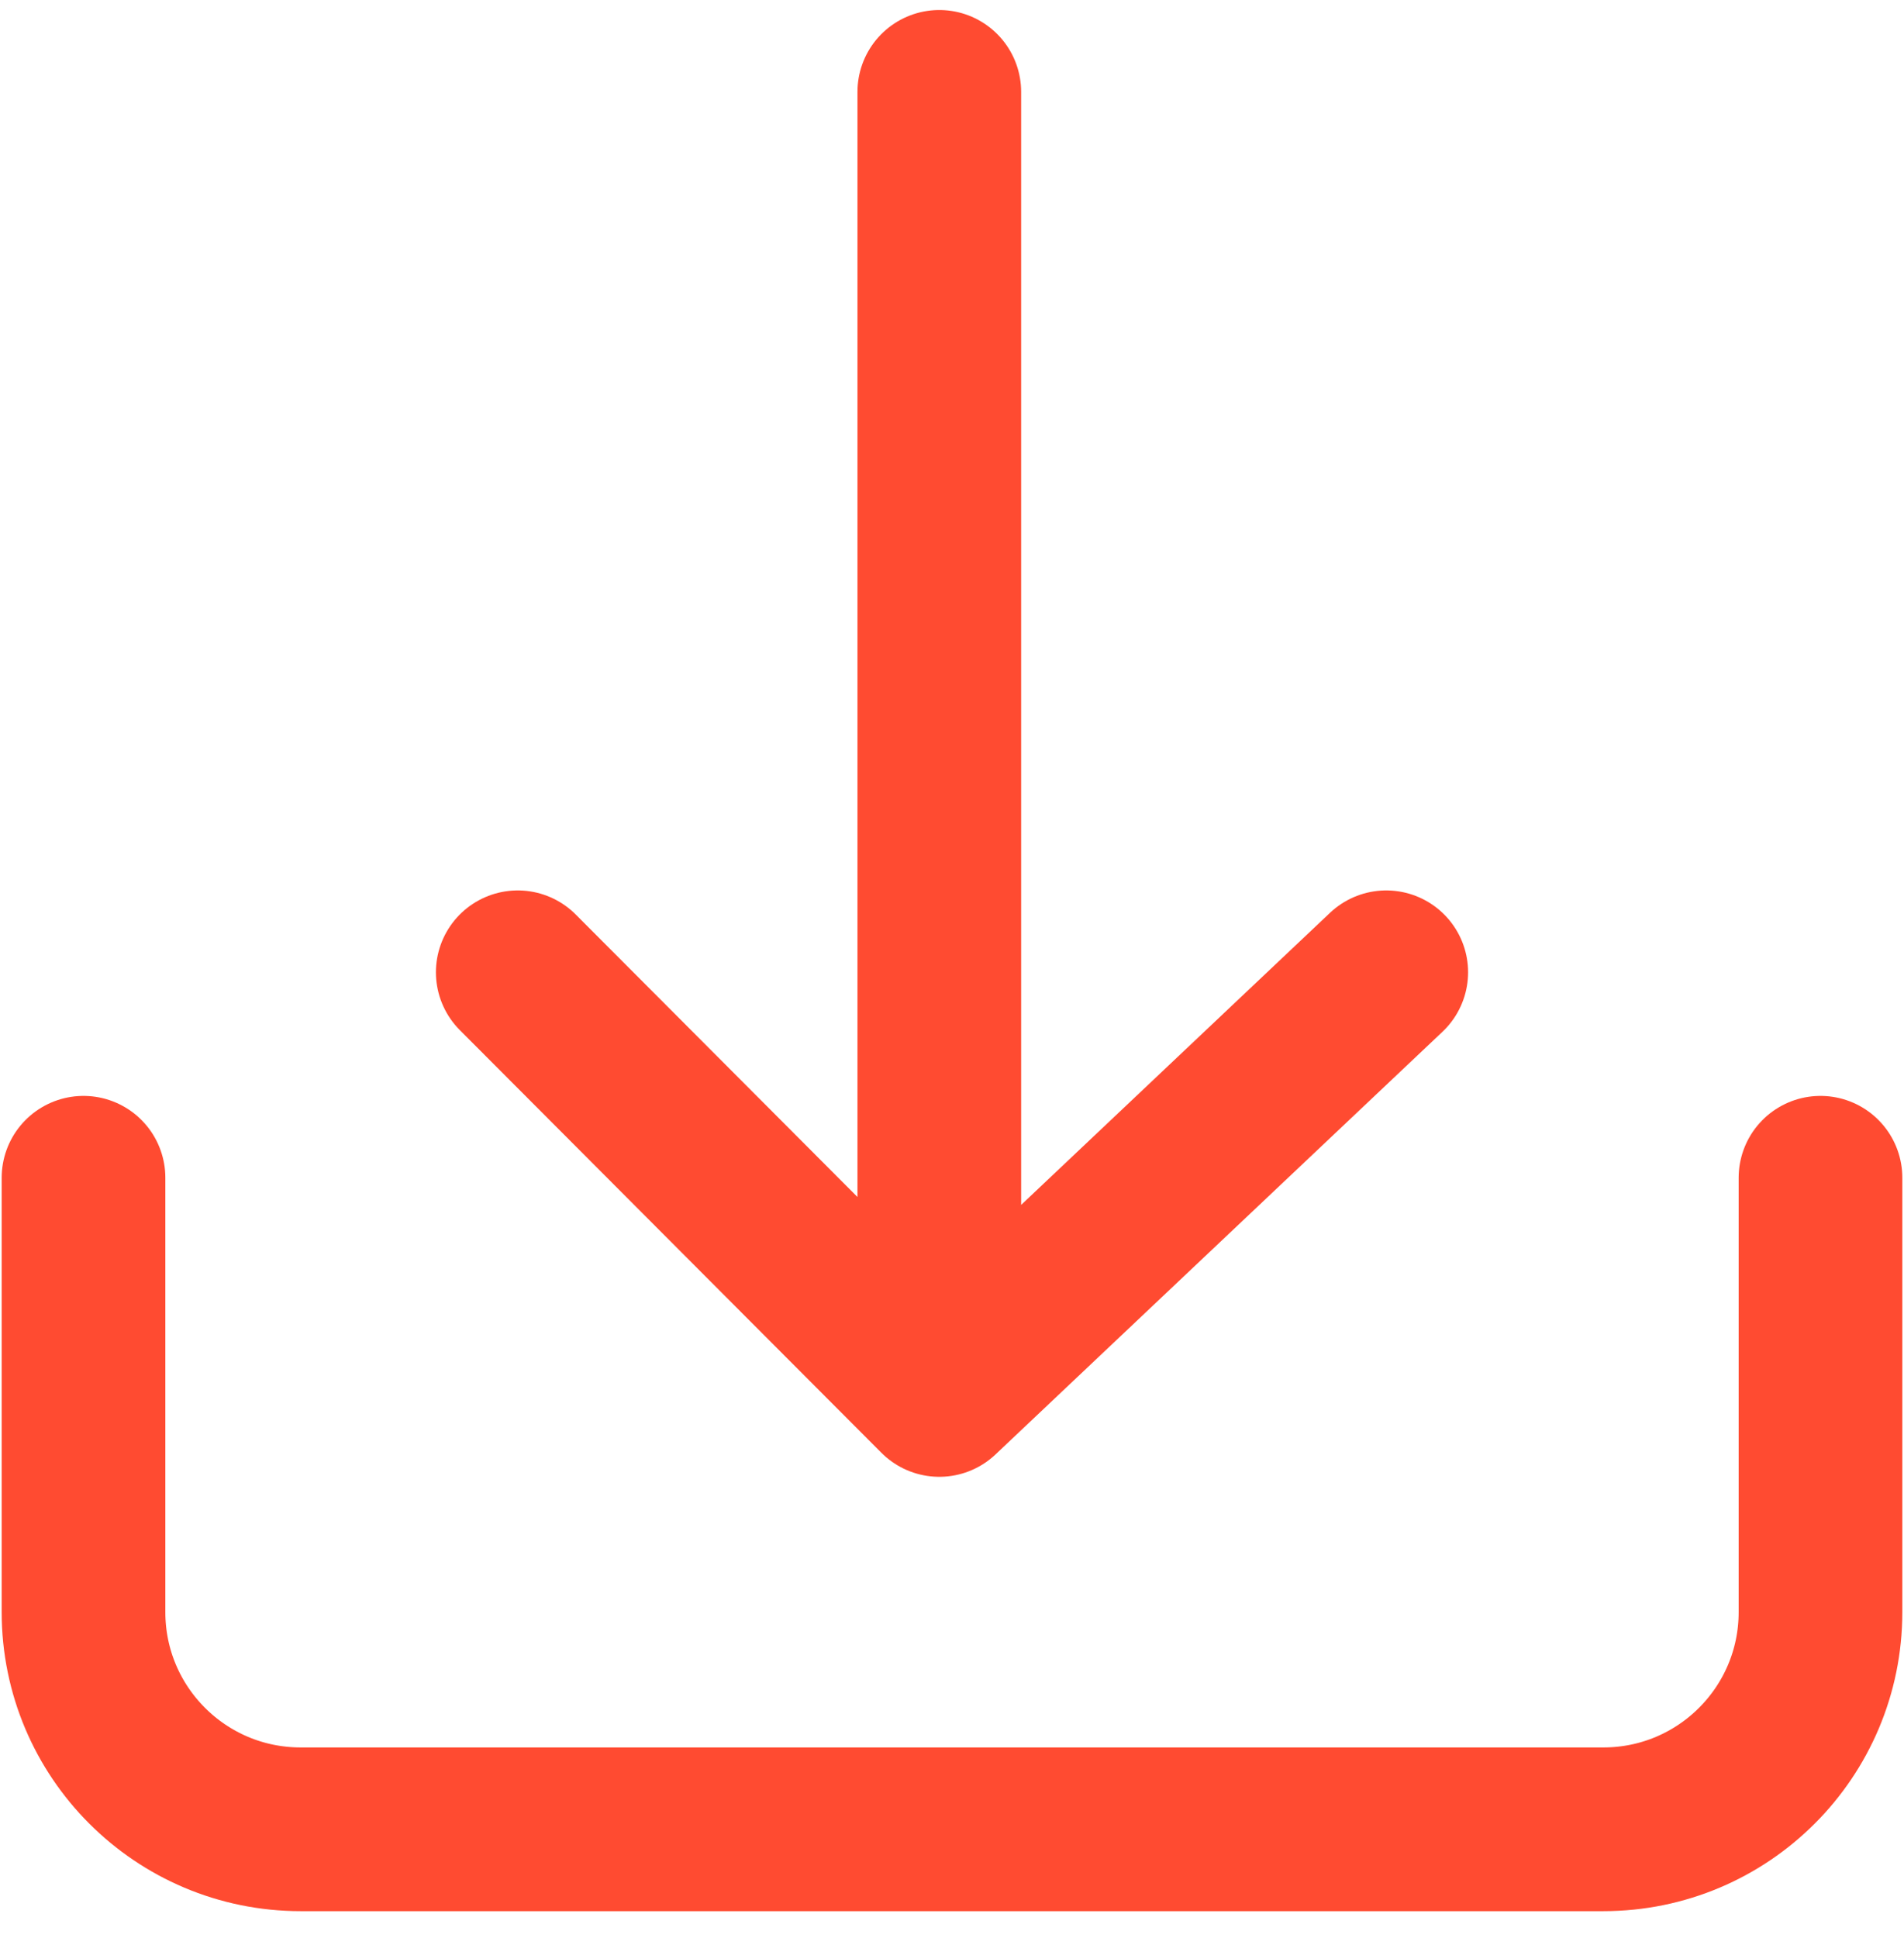
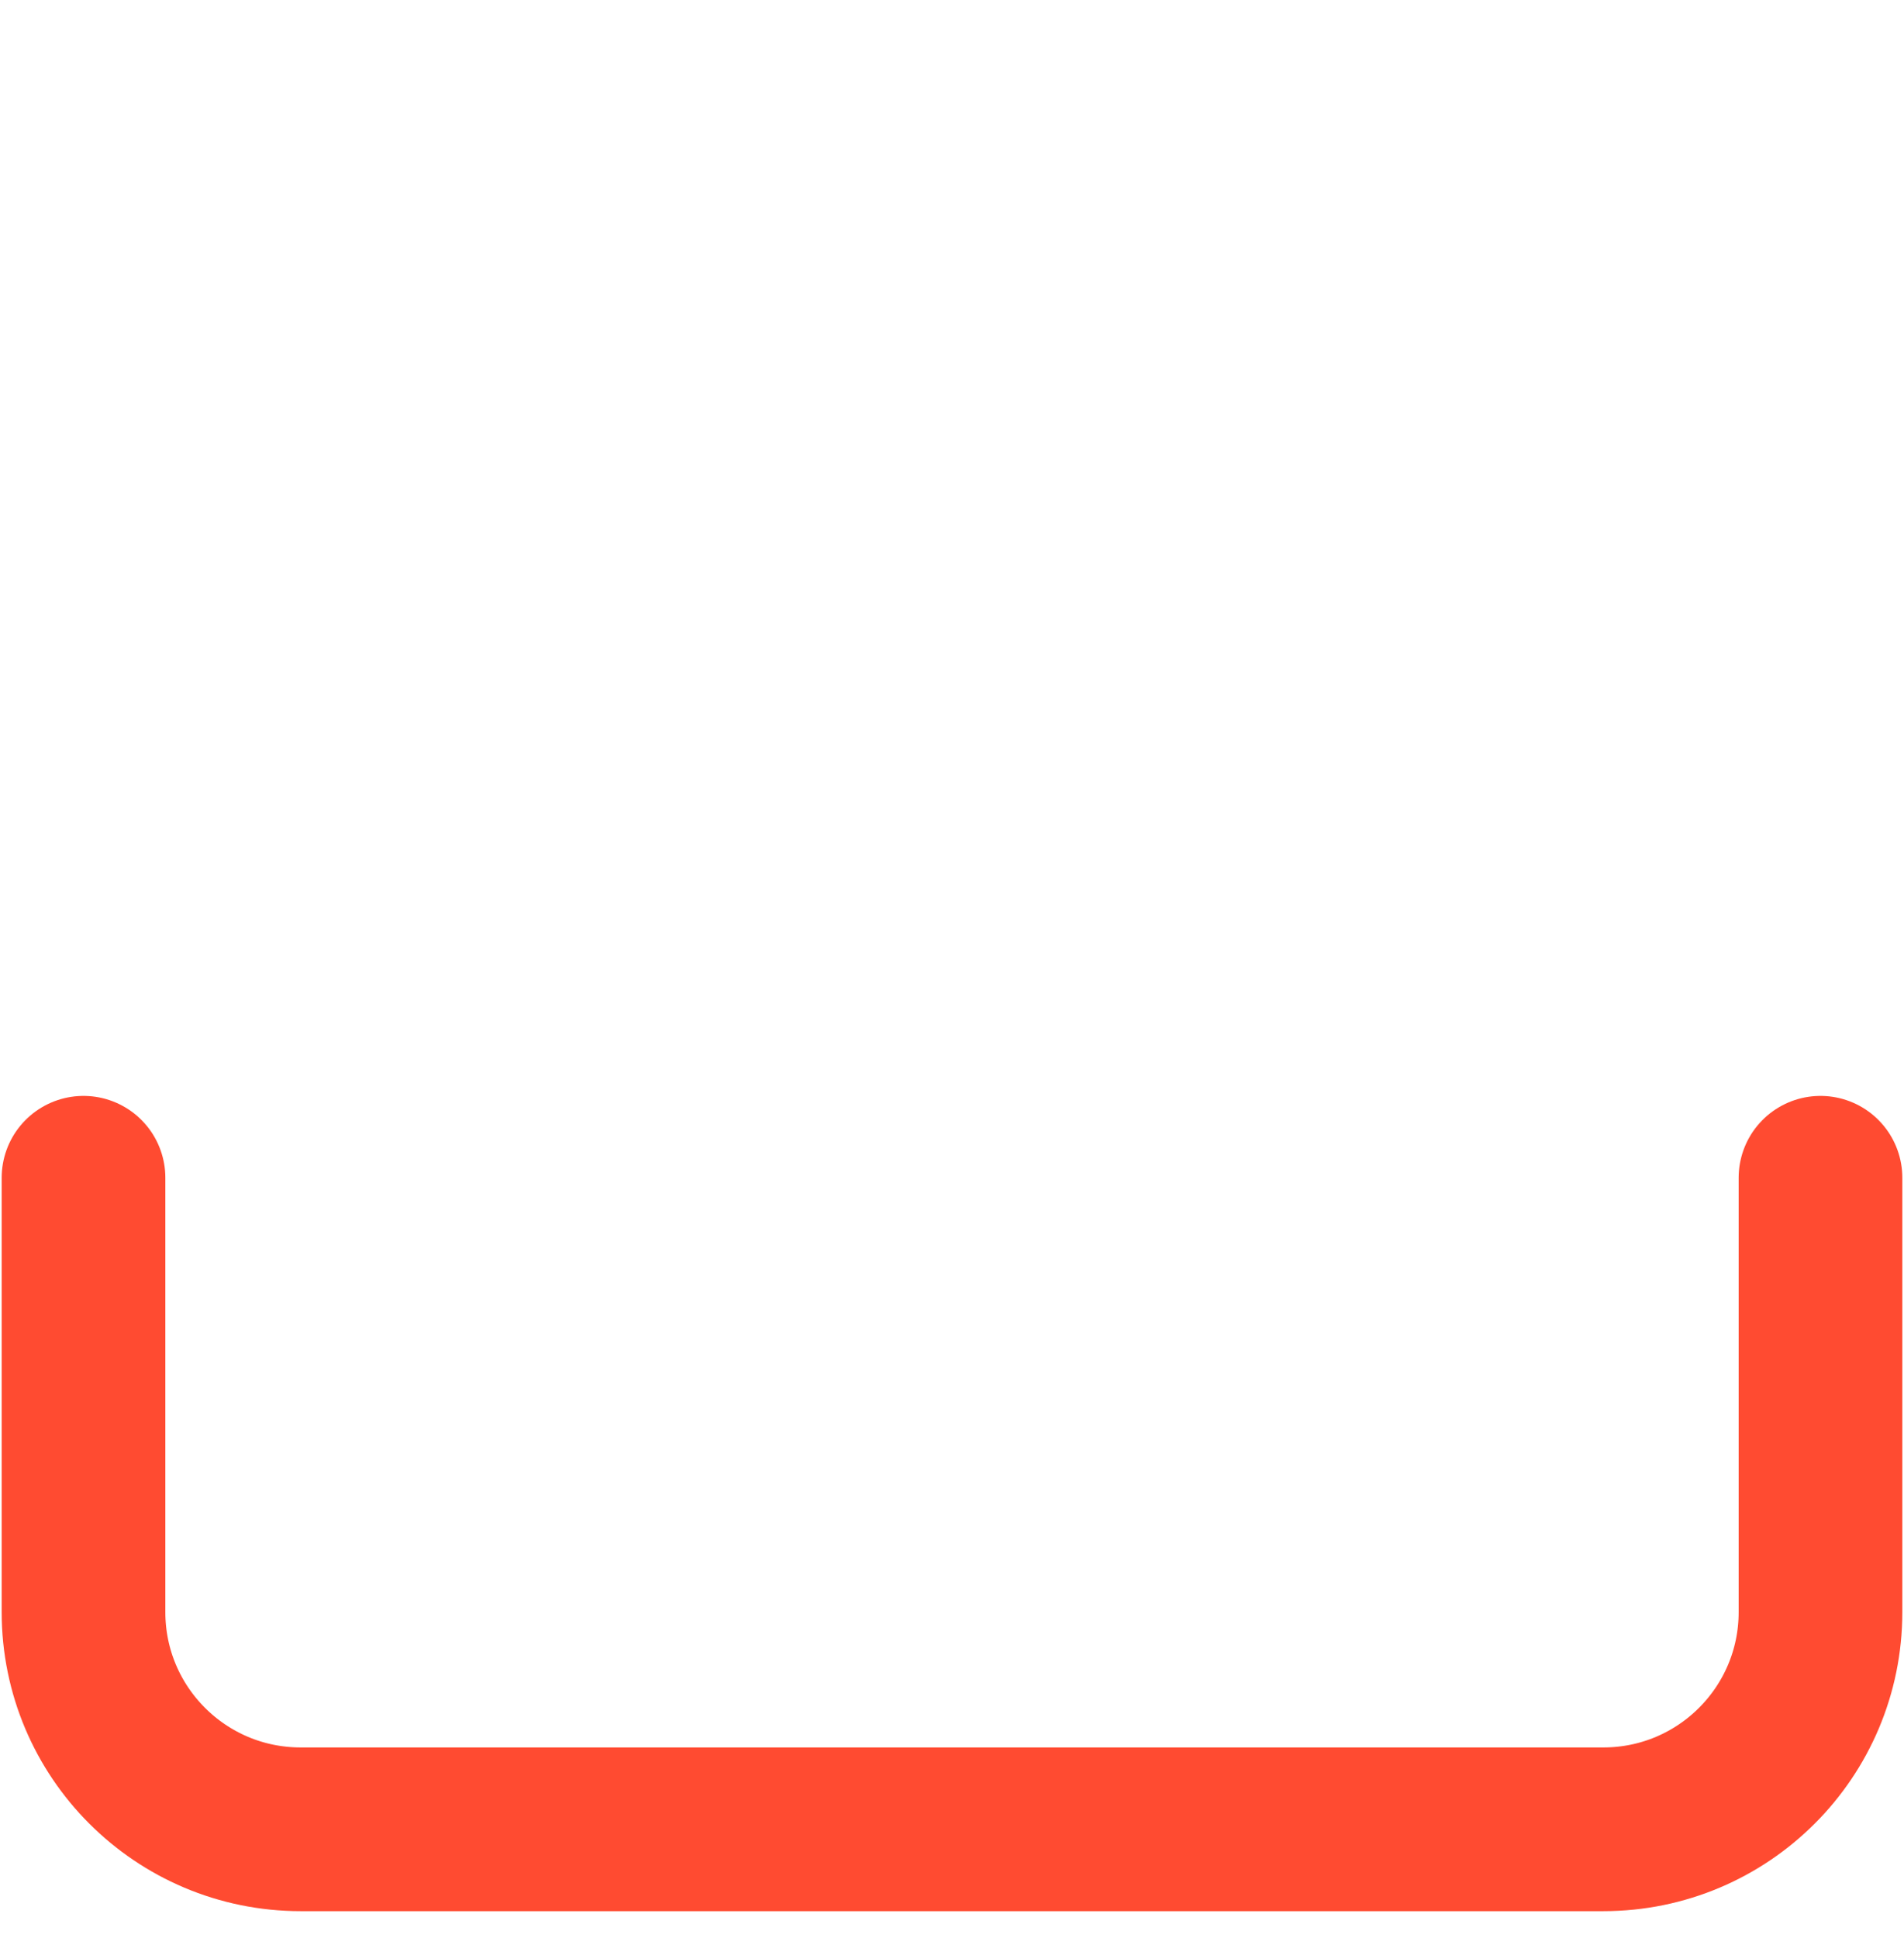
<svg xmlns="http://www.w3.org/2000/svg" version="1.2" viewBox="0 0 57 58" width="57" height="58">
  <title>download</title>
  <style>
		.s0 { fill: none;stroke: #ff4b31;stroke-linecap: round;stroke-linejoin: round;stroke-width: 4.9 } 
	</style>
-   <path class="s0" d="m15.5 29.1l12.62 12.65m0 0l13.38-12.65m-13.38 12.65v-39" />
  <path class="s0" d="m2.5 35.25v13c0 3.59 2.91 6.5 6.5 6.5h39c3.59 0 6.5-2.91 6.5-6.5v-13" />
</svg>